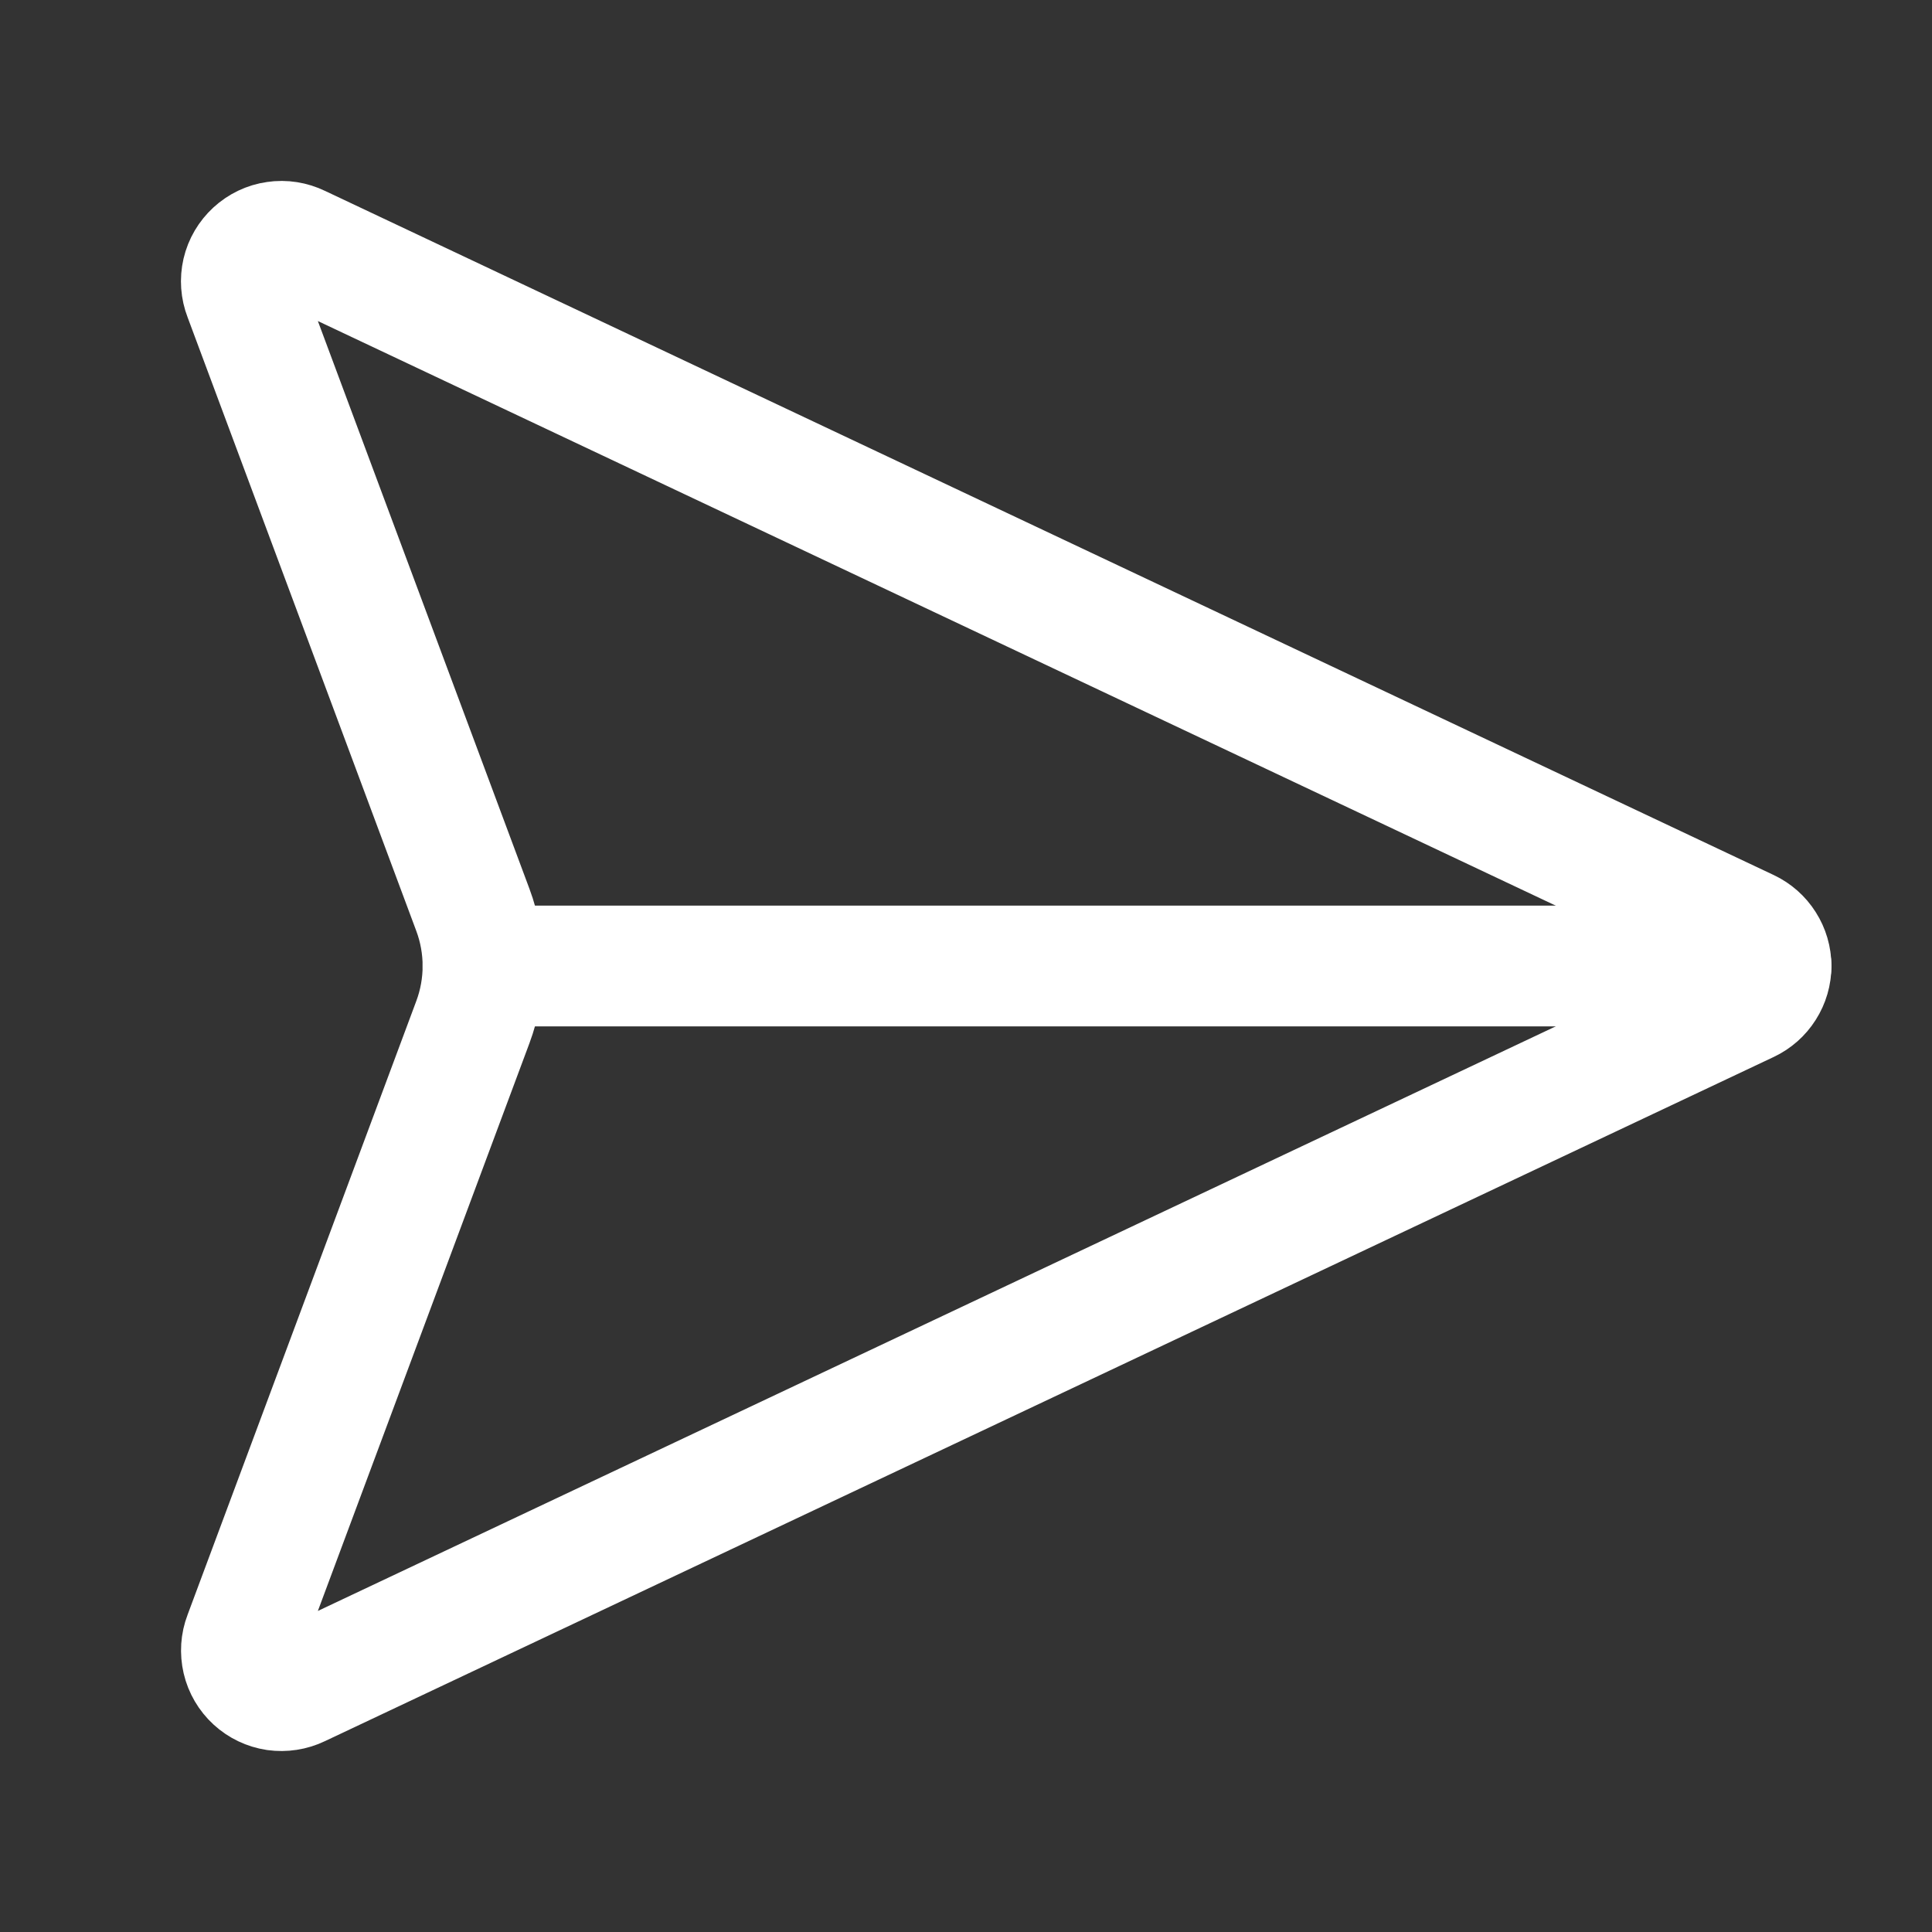
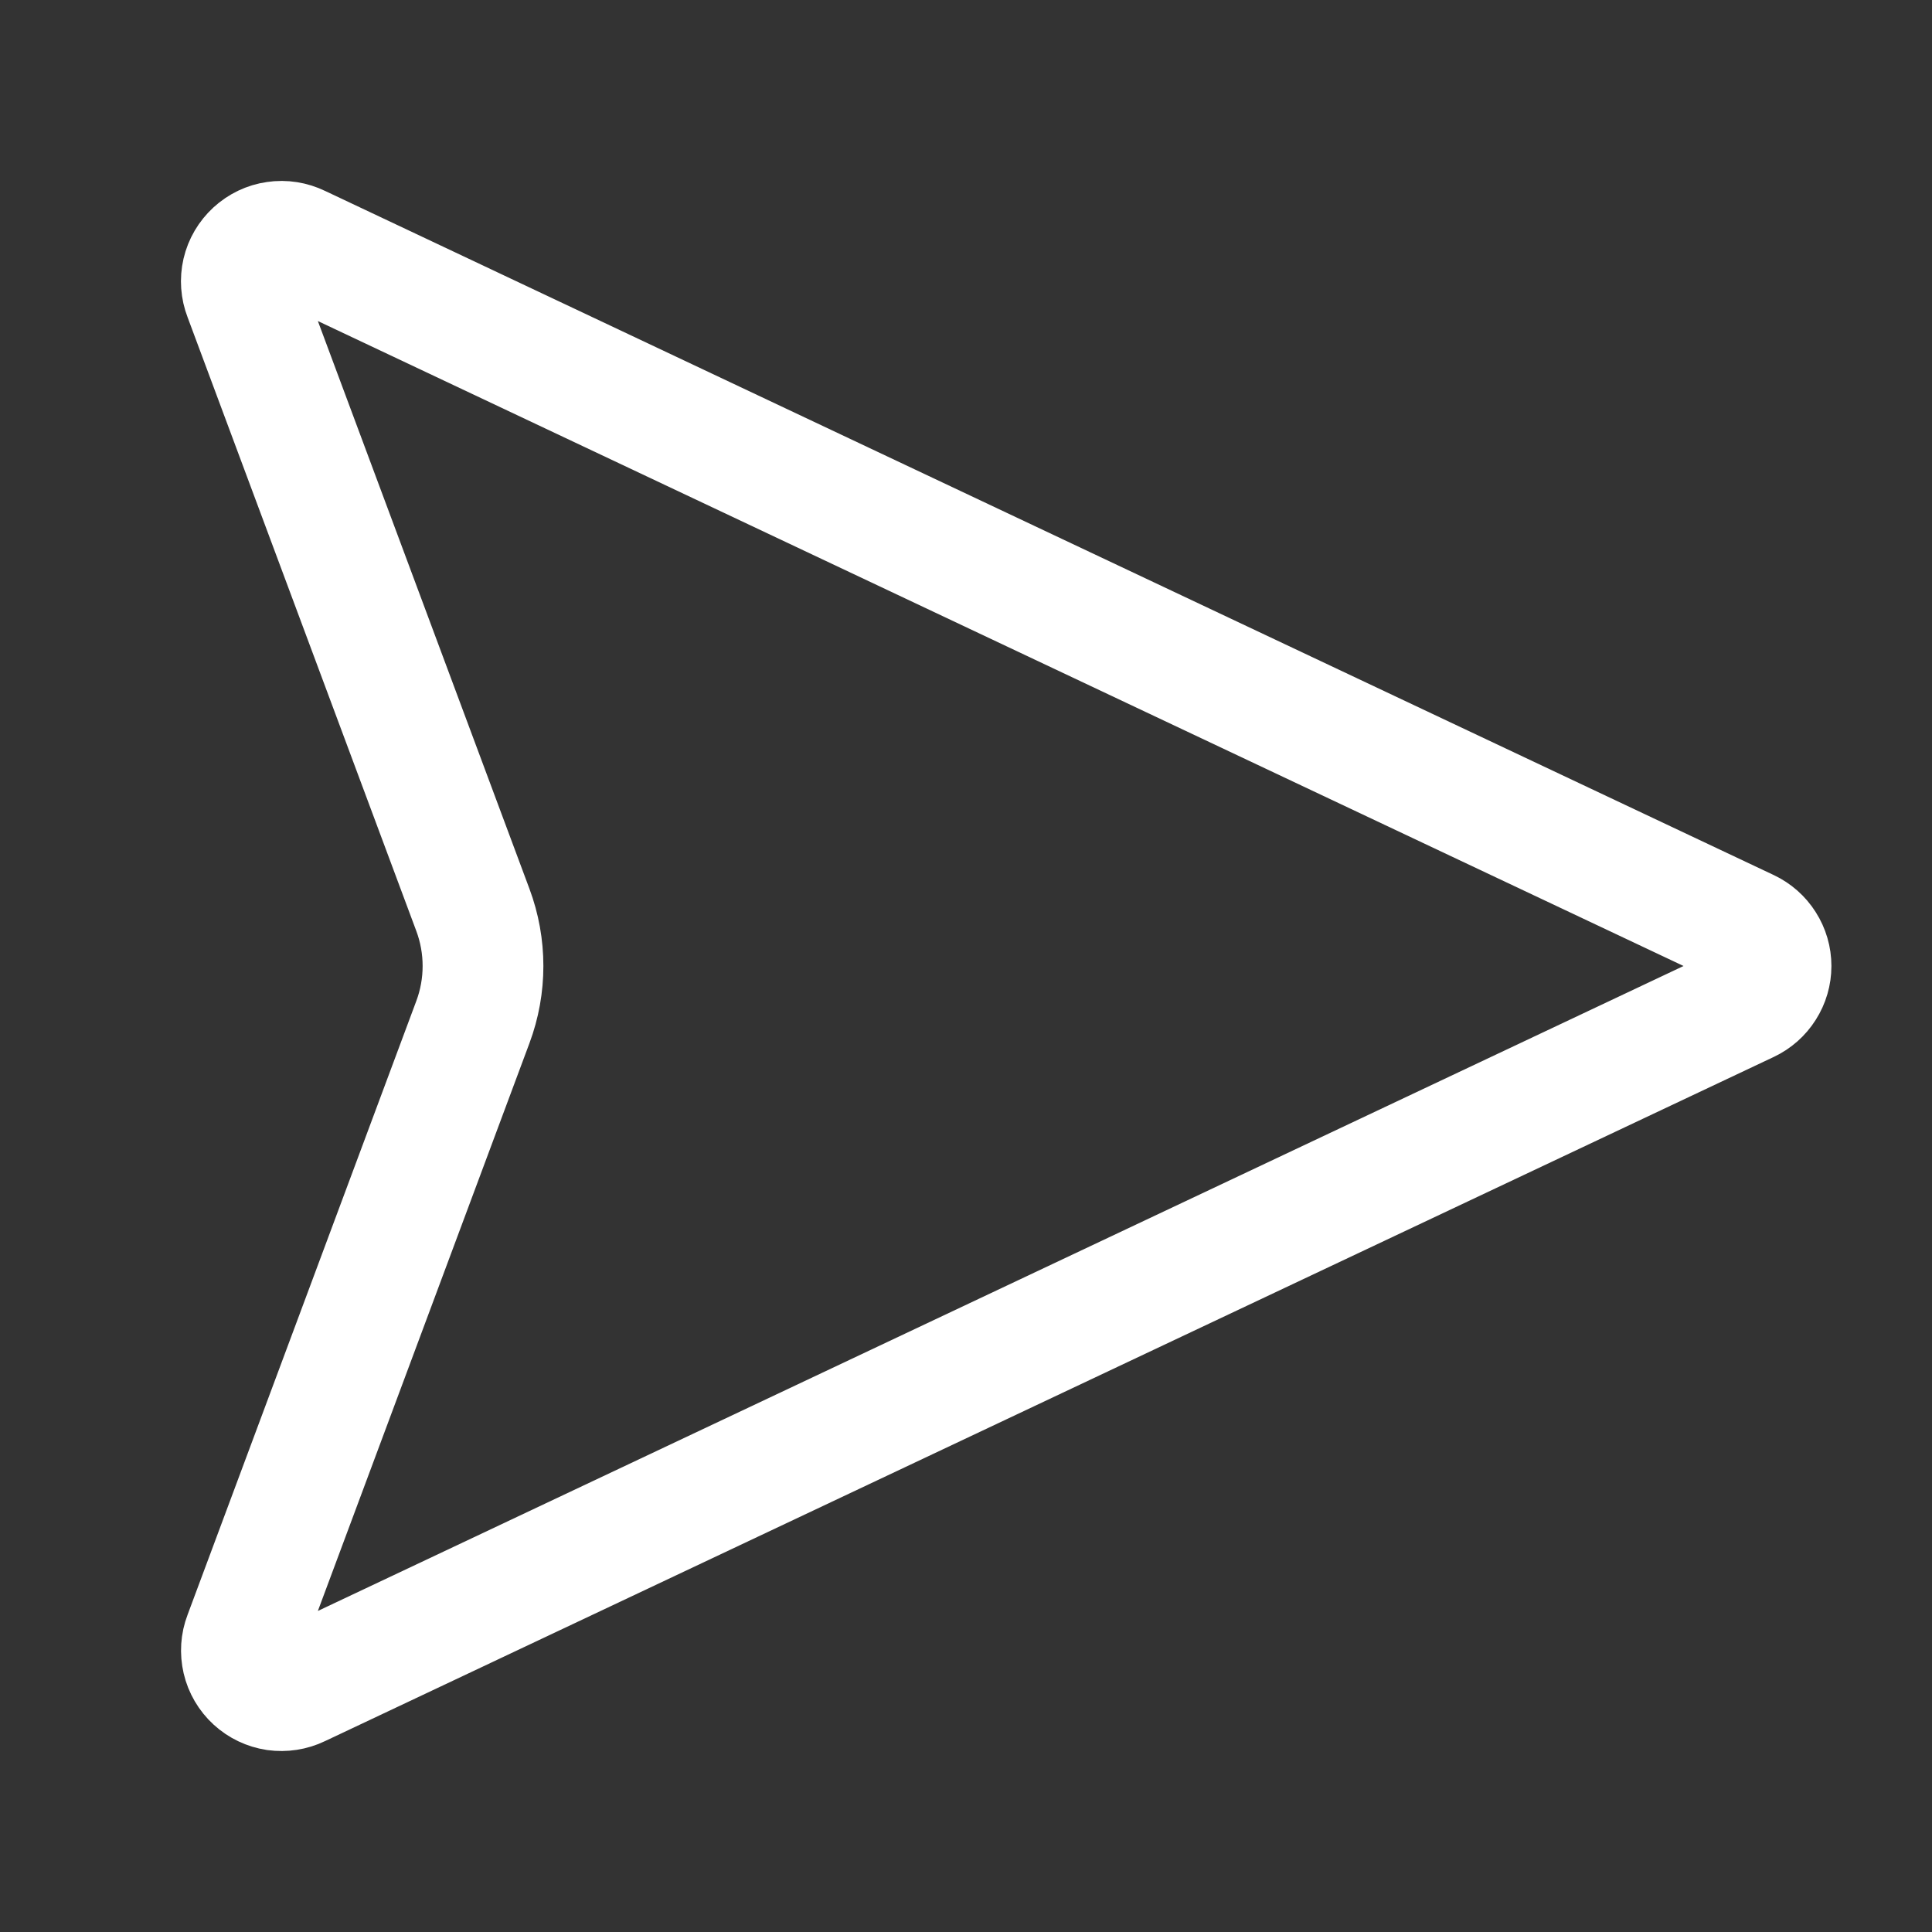
<svg xmlns="http://www.w3.org/2000/svg" width="16" height="16" viewBox="0 0 16 16" fill="none">
  <rect x="0" y="0" width="16" height="16" fill="#333333" stroke="none" />
  <path d="M2.476 2.032C2.416 2.003 2.349 1.992 2.283 2.002C2.217 2.011 2.155 2.041 2.106 2.086C2.057 2.131 2.022 2.19 2.007 2.255C1.992 2.32 1.997 2.388 2.021 2.45L3.916 7.535C4.028 7.835 4.028 8.165 3.916 8.465L2.021 13.55C1.997 13.612 1.993 13.68 2.008 13.745C2.023 13.81 2.058 13.869 2.107 13.914C2.156 13.959 2.217 13.988 2.283 13.998C2.349 14.007 2.416 13.997 2.476 13.968L14.476 8.301C14.533 8.274 14.581 8.232 14.615 8.178C14.649 8.125 14.667 8.063 14.667 8C14.667 7.937 14.649 7.875 14.615 7.822C14.581 7.768 14.533 7.726 14.476 7.699L2.476 2.032Z" stroke="white" stroke-linecap="round" stroke-linejoin="round" />
-   <path d="M4 8H14.667" stroke="white" stroke-linecap="round" stroke-linejoin="round" />
</svg>